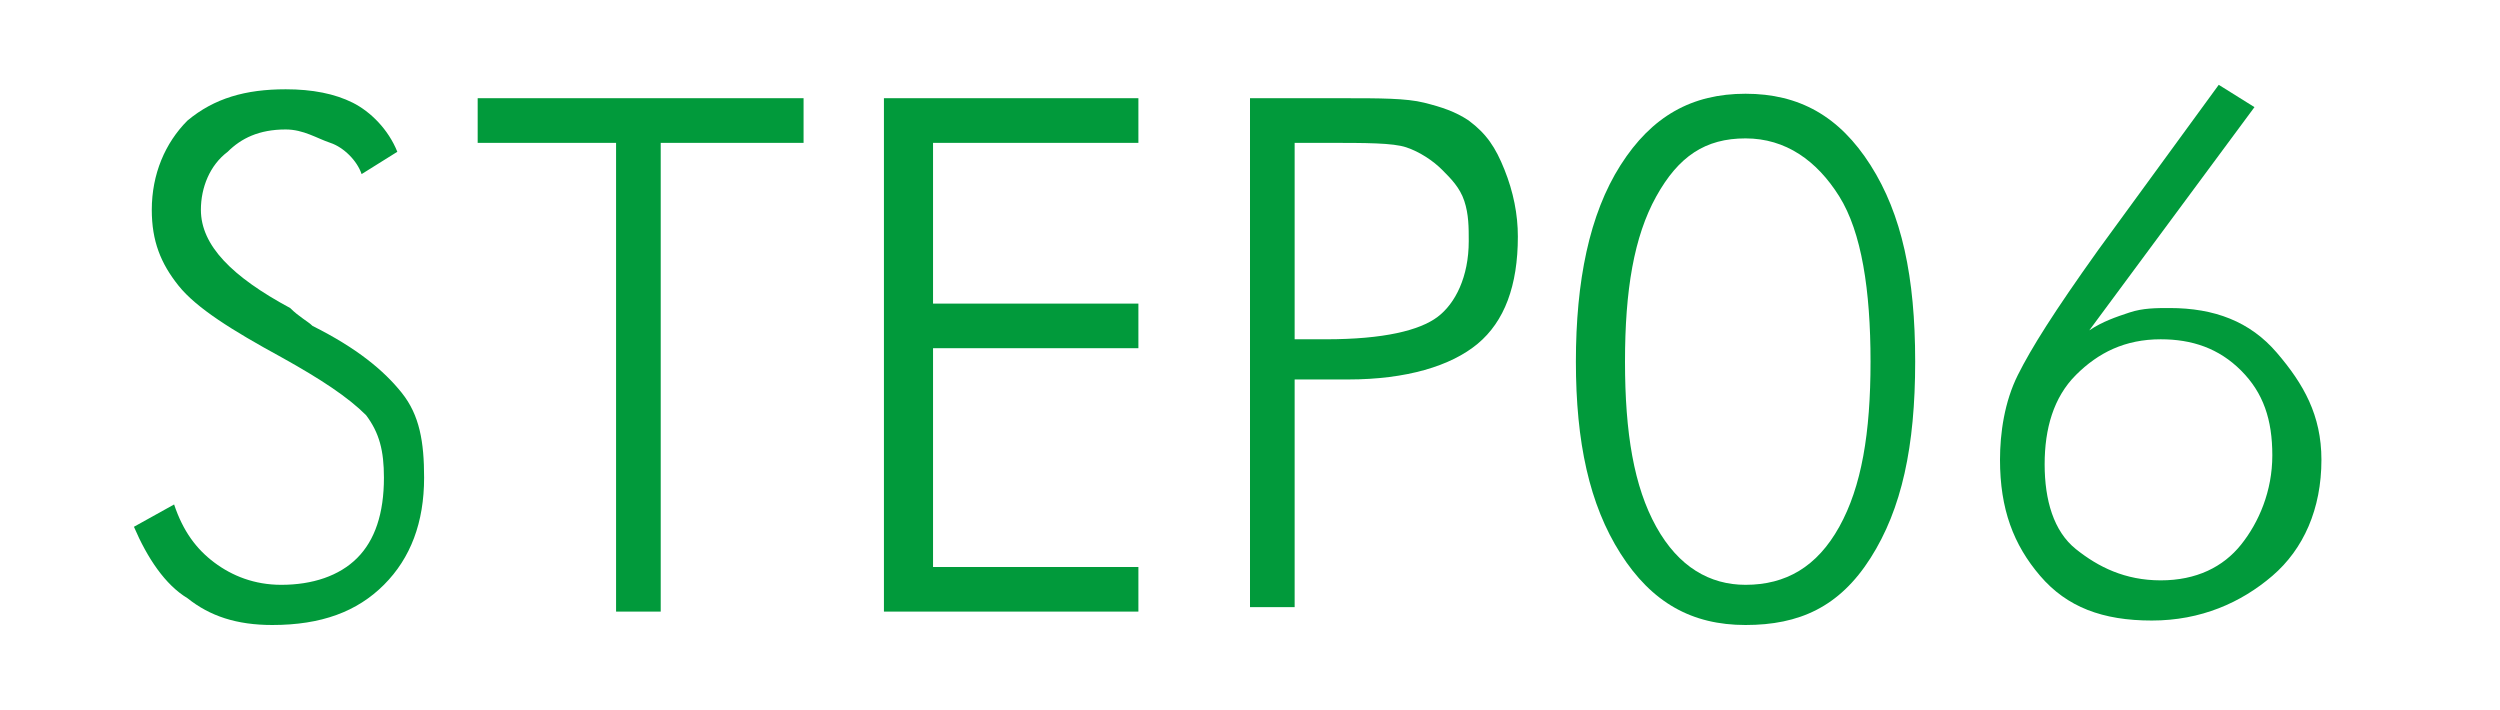
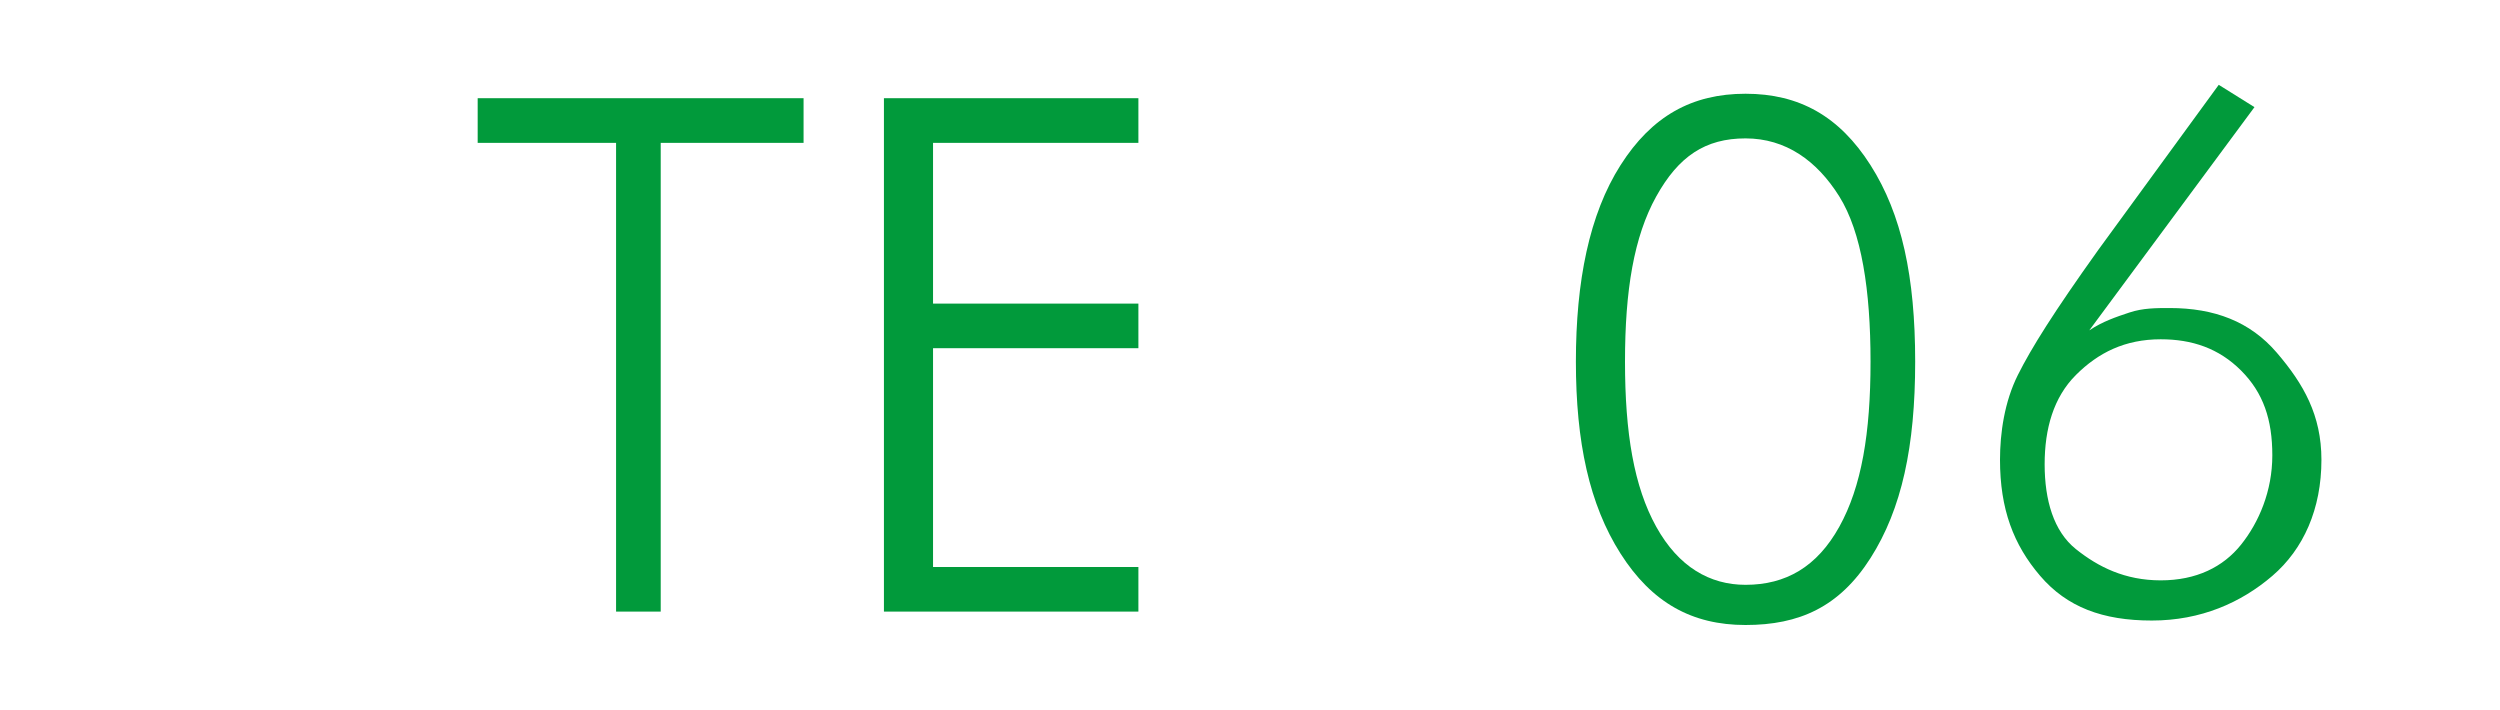
<svg xmlns="http://www.w3.org/2000/svg" version="1.1" id="レイヤー_1" x="0px" y="0px" width="56px" height="15.9px" viewBox="0 0 56 15.9" style="enable-background:new 0 0 56 15.9;" xml:space="preserve">
  <style type="text/css">
	.st0{enable-background:new    ;}
	.st1{fill:#019A3B;}
</style>
  <g class="st0">
-     <path class="st1" d="M3,11.8l0.9-0.5c0.2,0.6,0.5,1,0.9,1.3c0.4,0.3,0.9,0.5,1.5,0.5c0.7,0,1.3-0.2,1.7-0.6c0.4-0.4,0.6-1,0.6-1.8   c0-0.6-0.1-1-0.4-1.4C7.8,8.9,7.2,8.5,6.3,8C5.2,7.4,4.4,6.9,4,6.4c-0.4-0.5-0.6-1-0.6-1.7c0-0.8,0.3-1.5,0.8-2   C4.8,2.2,5.5,2,6.4,2C7,2,7.5,2.1,7.9,2.3c0.4,0.2,0.8,0.6,1,1.1L8.1,3.9C8,3.6,7.7,3.3,7.4,3.2S6.8,2.9,6.4,2.9   c-0.6,0-1,0.2-1.3,0.5C4.7,3.7,4.5,4.2,4.5,4.7c0,0.8,0.7,1.5,2,2.2C6.7,7.1,6.9,7.2,7,7.3c1,0.5,1.6,1,2,1.5s0.5,1.1,0.5,1.9   c0,1-0.3,1.8-0.9,2.4C8,13.7,7.2,14,6.1,14c-0.8,0-1.4-0.2-1.9-0.6C3.7,13.1,3.3,12.5,3,11.8z" />
    <path class="st1" d="M13.8,13.7V3.2h-3.1v-1H18v1h-3.2v10.5H13.8z" />
    <path class="st1" d="M19.8,13.7V2.2h5.7v1h-4.6v3.6h4.6v1h-4.6v4.9h4.6v1H19.8z" />
-     <path class="st1" d="M28,13.7V2.2h2.1c0.8,0,1.4,0,1.8,0.1c0.4,0.1,0.7,0.2,1,0.4c0.4,0.3,0.6,0.6,0.8,1.1s0.3,1,0.3,1.5   c0,1.1-0.3,1.9-0.9,2.4s-1.6,0.8-2.9,0.8H29v5.1H28z M29,7.6h0.7c1.3,0,2.1-0.2,2.5-0.5c0.4-0.3,0.7-0.9,0.7-1.7   c0-0.3,0-0.6-0.1-0.9S32.5,4,32.3,3.8c-0.2-0.2-0.5-0.4-0.8-0.5s-0.9-0.1-1.8-0.1H29V7.6z" />
    <path class="st1" d="M39.1,14c-1.2,0-2.1-0.5-2.8-1.6s-1-2.5-1-4.3c0-1.8,0.3-3.3,1-4.4s1.6-1.6,2.8-1.6c1.2,0,2.1,0.5,2.8,1.6   s1,2.5,1,4.4c0,1.9-0.3,3.3-1,4.4S40.3,14,39.1,14z M36.4,8.1c0,1.6,0.2,2.8,0.7,3.7s1.2,1.3,2,1.3c0.9,0,1.6-0.4,2.1-1.3   s0.7-2.1,0.7-3.7c0-1.6-0.2-2.9-0.7-3.7s-1.2-1.3-2.1-1.3c-0.9,0-1.5,0.4-2,1.3S36.4,6.5,36.4,8.1z" />
    <path class="st1" d="M46.8,7.4c0.3-0.2,0.6-0.3,0.9-0.4s0.6-0.1,0.9-0.1c1,0,1.8,0.3,2.4,1S52,9.3,52,10.3c0,1.1-0.4,2-1.1,2.6   s-1.6,1-2.7,1c-1.1,0-1.9-0.3-2.5-1s-0.9-1.5-0.9-2.6c0-0.6,0.1-1.3,0.4-1.9S46,7,47,5.6l2.7-3.7l0.8,0.5L46.8,7.4z M45.8,10.4   c0,0.8,0.2,1.5,0.7,1.9s1.1,0.7,1.9,0.7c0.8,0,1.4-0.3,1.8-0.8s0.7-1.2,0.7-2c0-0.8-0.2-1.4-0.7-1.9s-1.1-0.7-1.8-0.7   c-0.8,0-1.4,0.3-1.9,0.8S45.8,9.6,45.8,10.4z" />
  </g>
</svg>